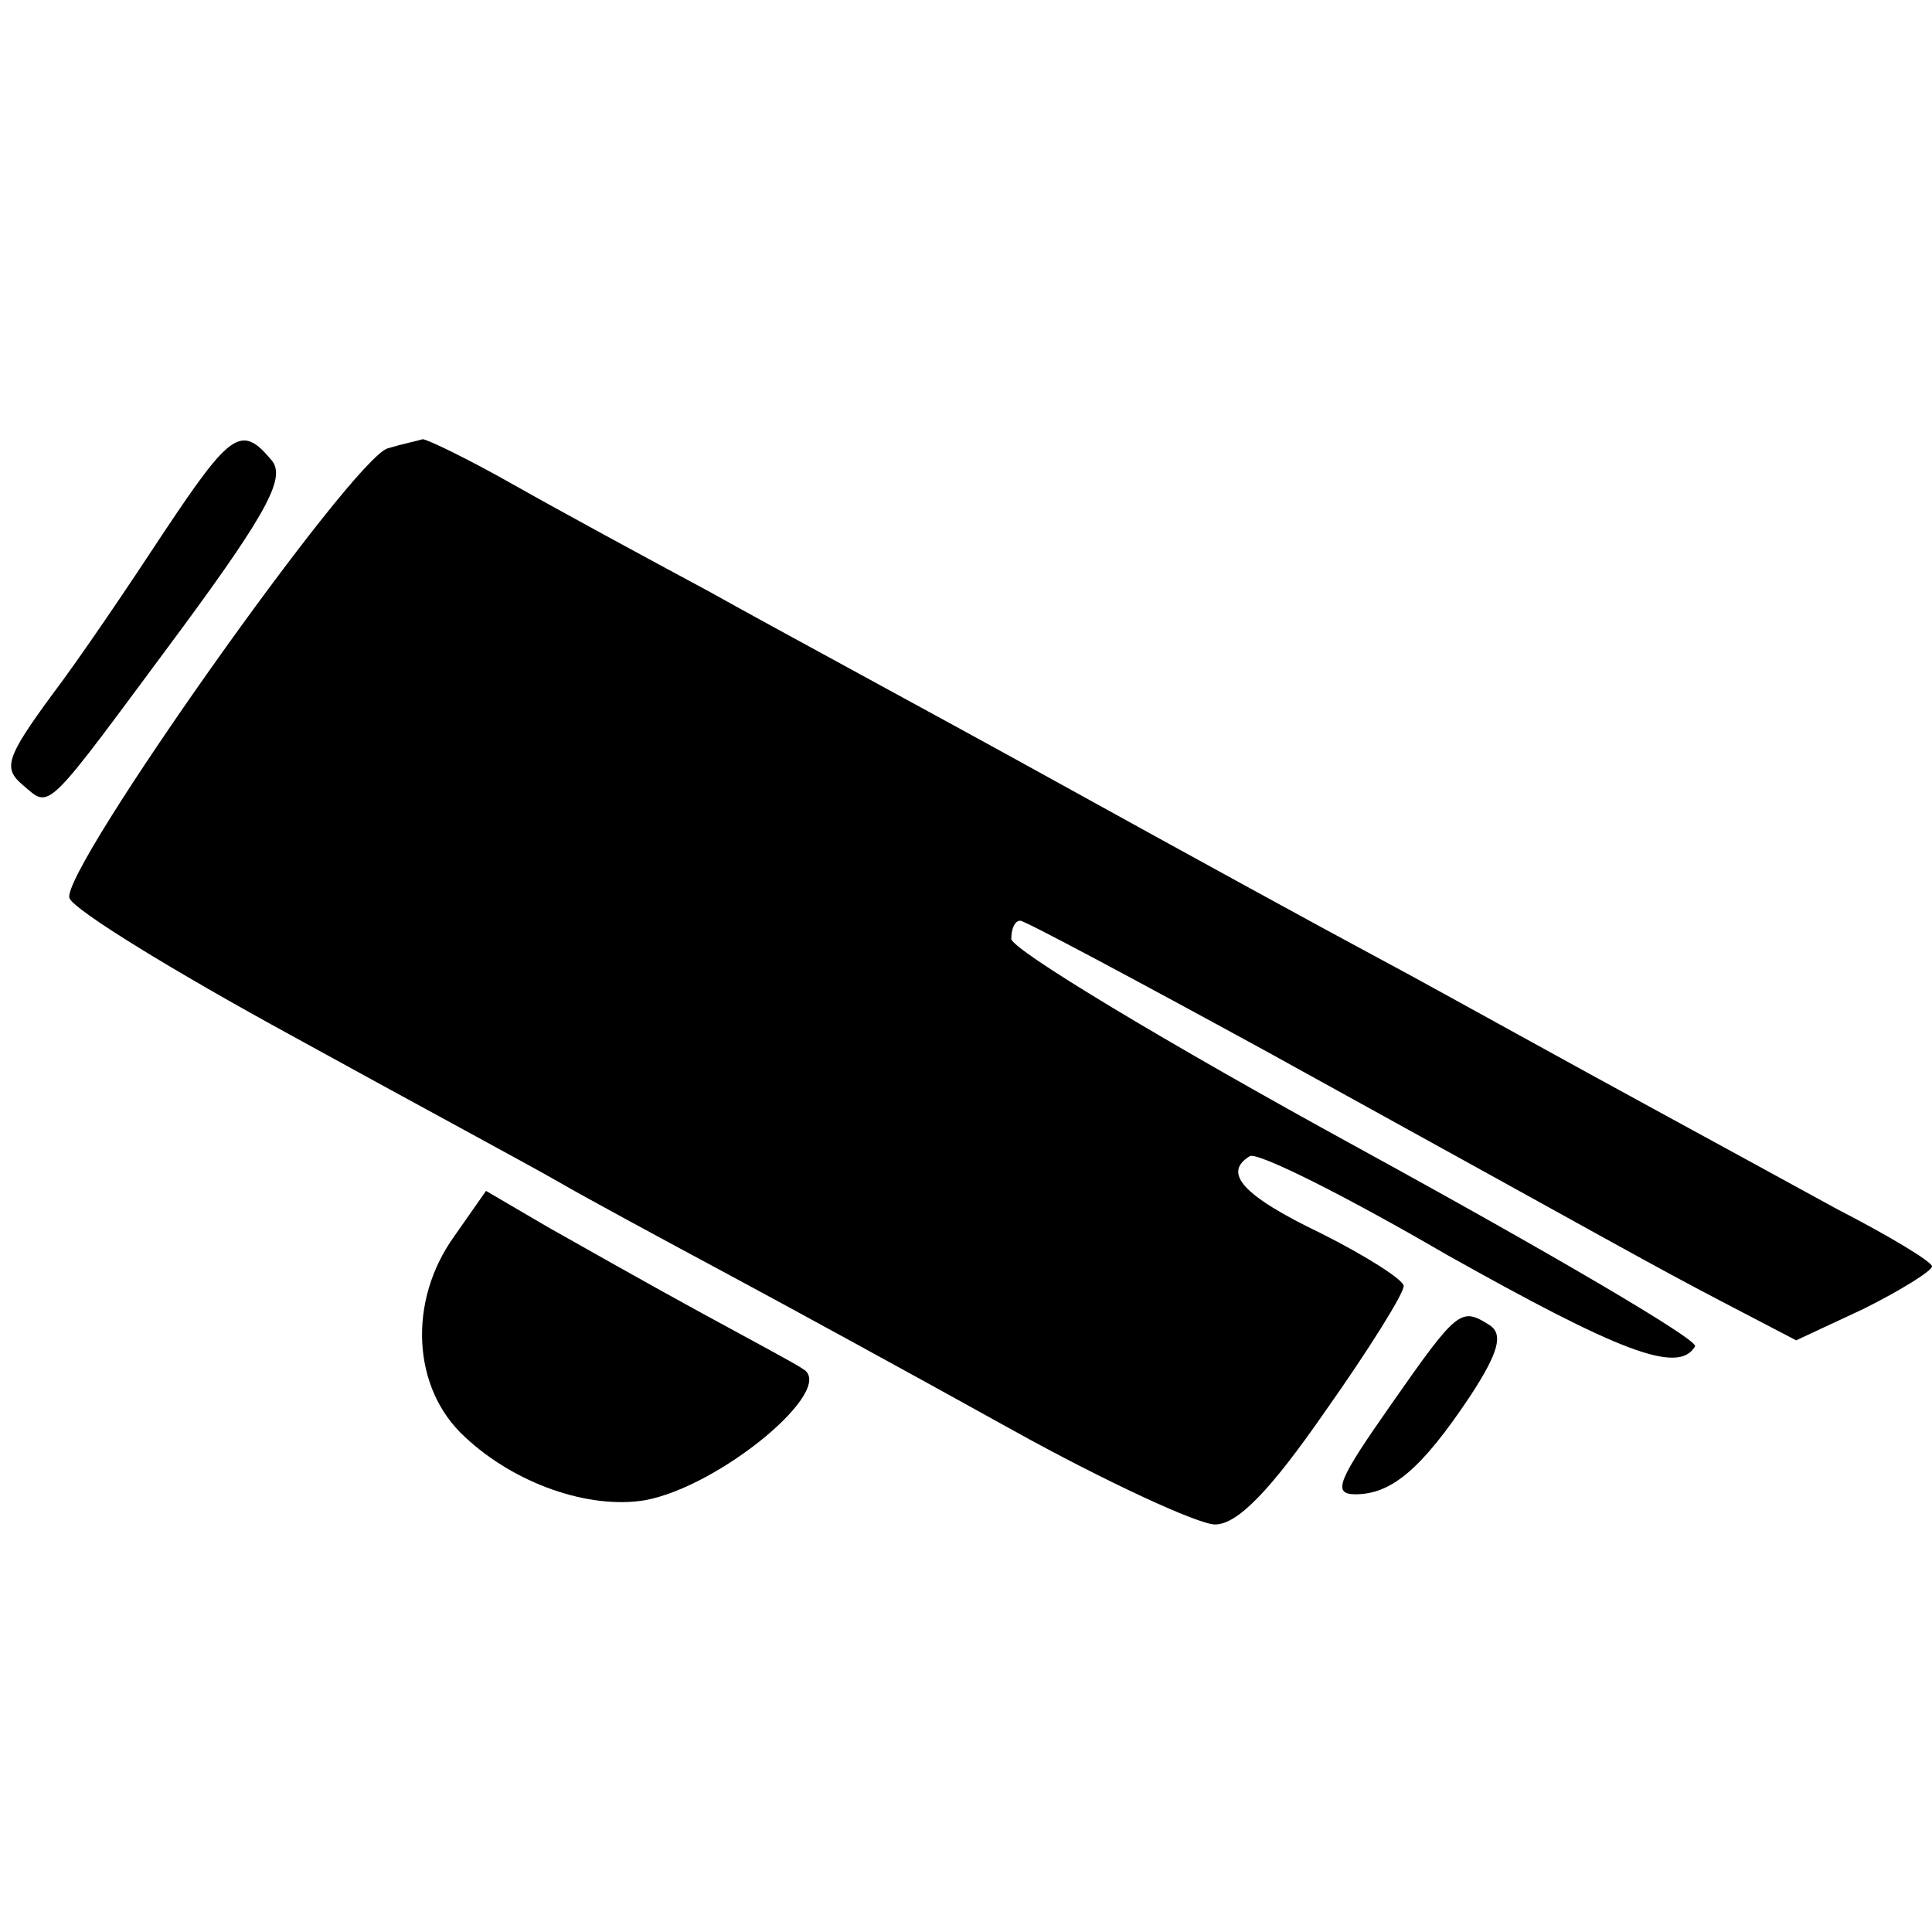
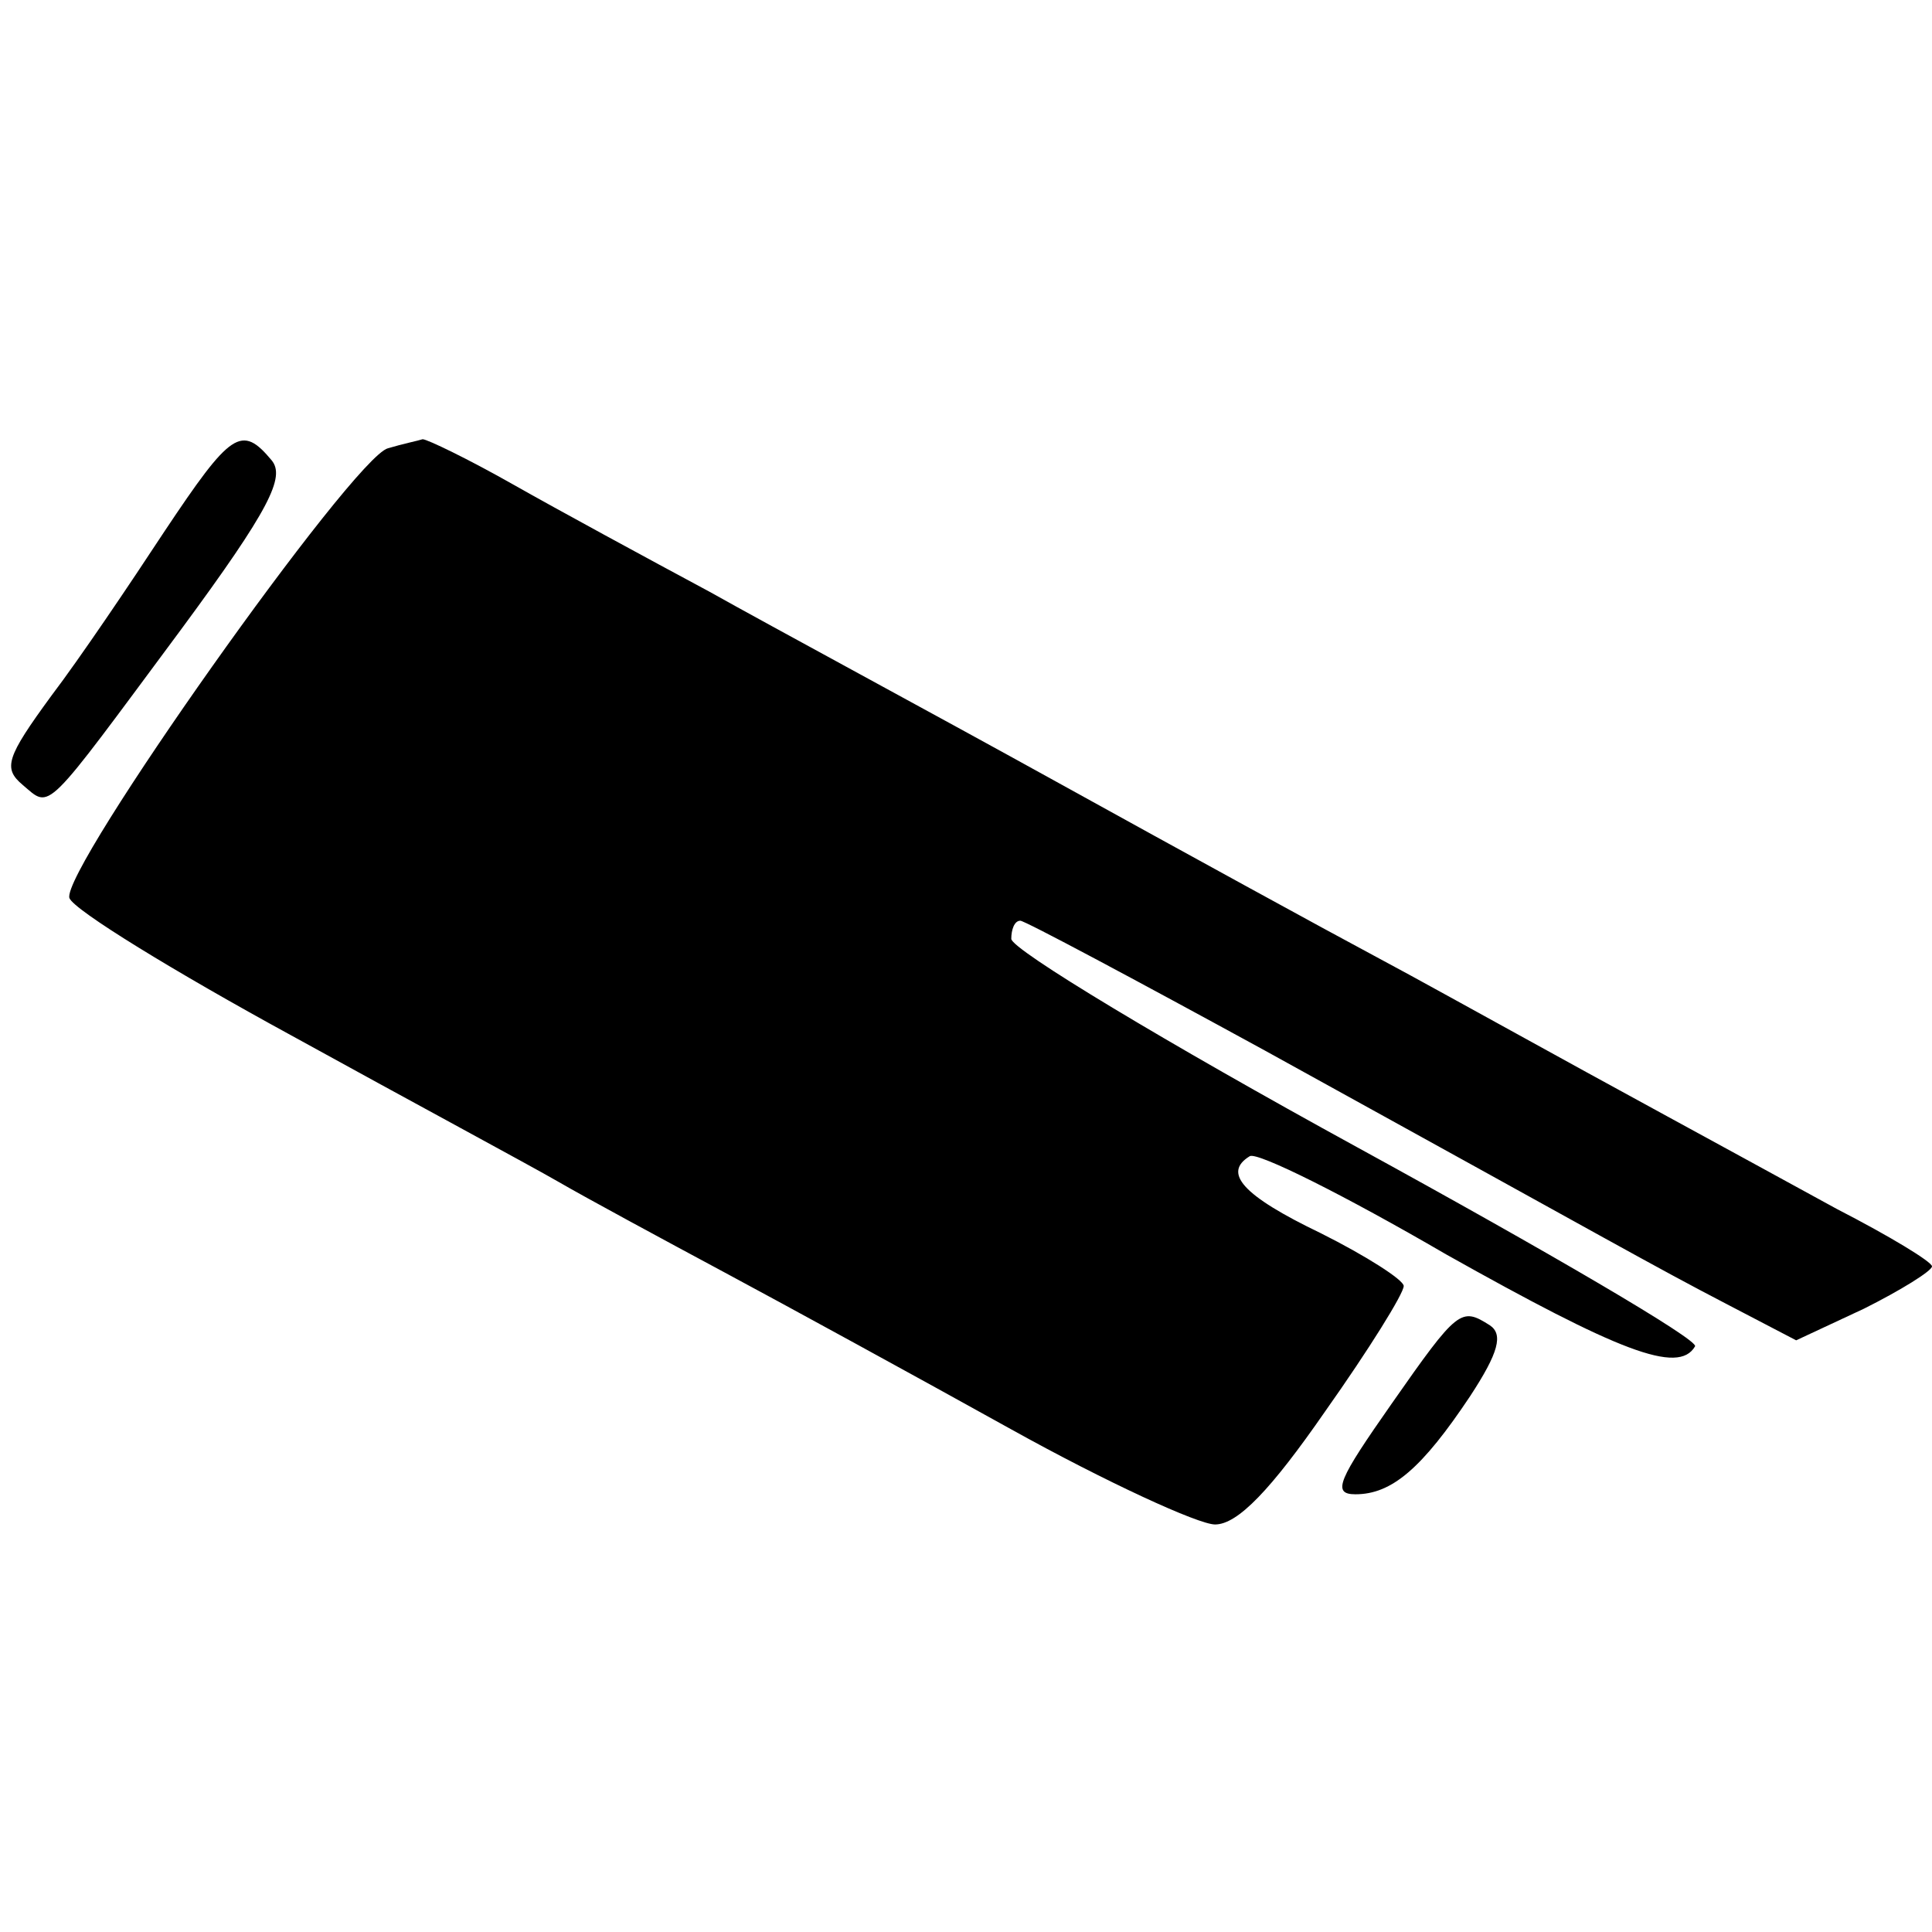
<svg xmlns="http://www.w3.org/2000/svg" version="1.0" width="128pt" height="128pt" viewBox="0 0 128 128" preserveAspectRatio="xMidYMid meet">
  <g transform="translate(0,128) scale(0.1,-0.1)" fill="#000000" stroke="none">
    <path d="M109 928 c-23 -35 -56 -84 -75 -109 -30 -41 -32 -48 -19 -59 19 -16 13 -21 105 103 59 80 69 101 60 112 -20 24 -27 19 -71 -47z" />
    <path d="M257 983 c-23 -6 -217 -280 -211 -298 3 -8 70 -49 147 -91 78 -43 158 -86 177 -97 19 -11 69 -38 110 -60 41 -22 127 -69 190 -104 63 -35 124 -63 135 -63 15 0 37 23 73 75 29 41 52 78 52 83 0 4 -25 20 -55 35 -52 25 -65 40 -47 51 5 3 63 -26 130 -65 114 -64 154 -80 165 -61 3 4 -98 63 -224 132 -126 69 -229 131 -229 138 0 6 2 12 6 12 3 0 76 -39 162 -86 234 -129 256 -142 306 -168 l46 -24 45 21 c24 12 45 25 45 28 0 3 -28 20 -63 38 -73 40 -156 85 -212 116 -22 12 -65 36 -95 52 -30 16 -125 68 -210 115 -85 47 -189 103 -230 126 -41 22 -100 54 -130 71 -30 17 -57 30 -60 30 -3 -1 -13 -3 -23 -6z" />
-     <path d="M301 461 c-31 -43 -28 -101 7 -133 33 -31 82 -48 119 -42 50 9 128 74 105 87 -4 3 -34 19 -67 37 -33 18 -79 44 -102 57 l-41 24 -21 -30z" />
    <path d="M922 350 c-35 -50 -40 -60 -24 -60 24 0 44 17 76 65 19 29 22 41 13 47 -19 12 -21 11 -65 -52z" />
  </g>
</svg>